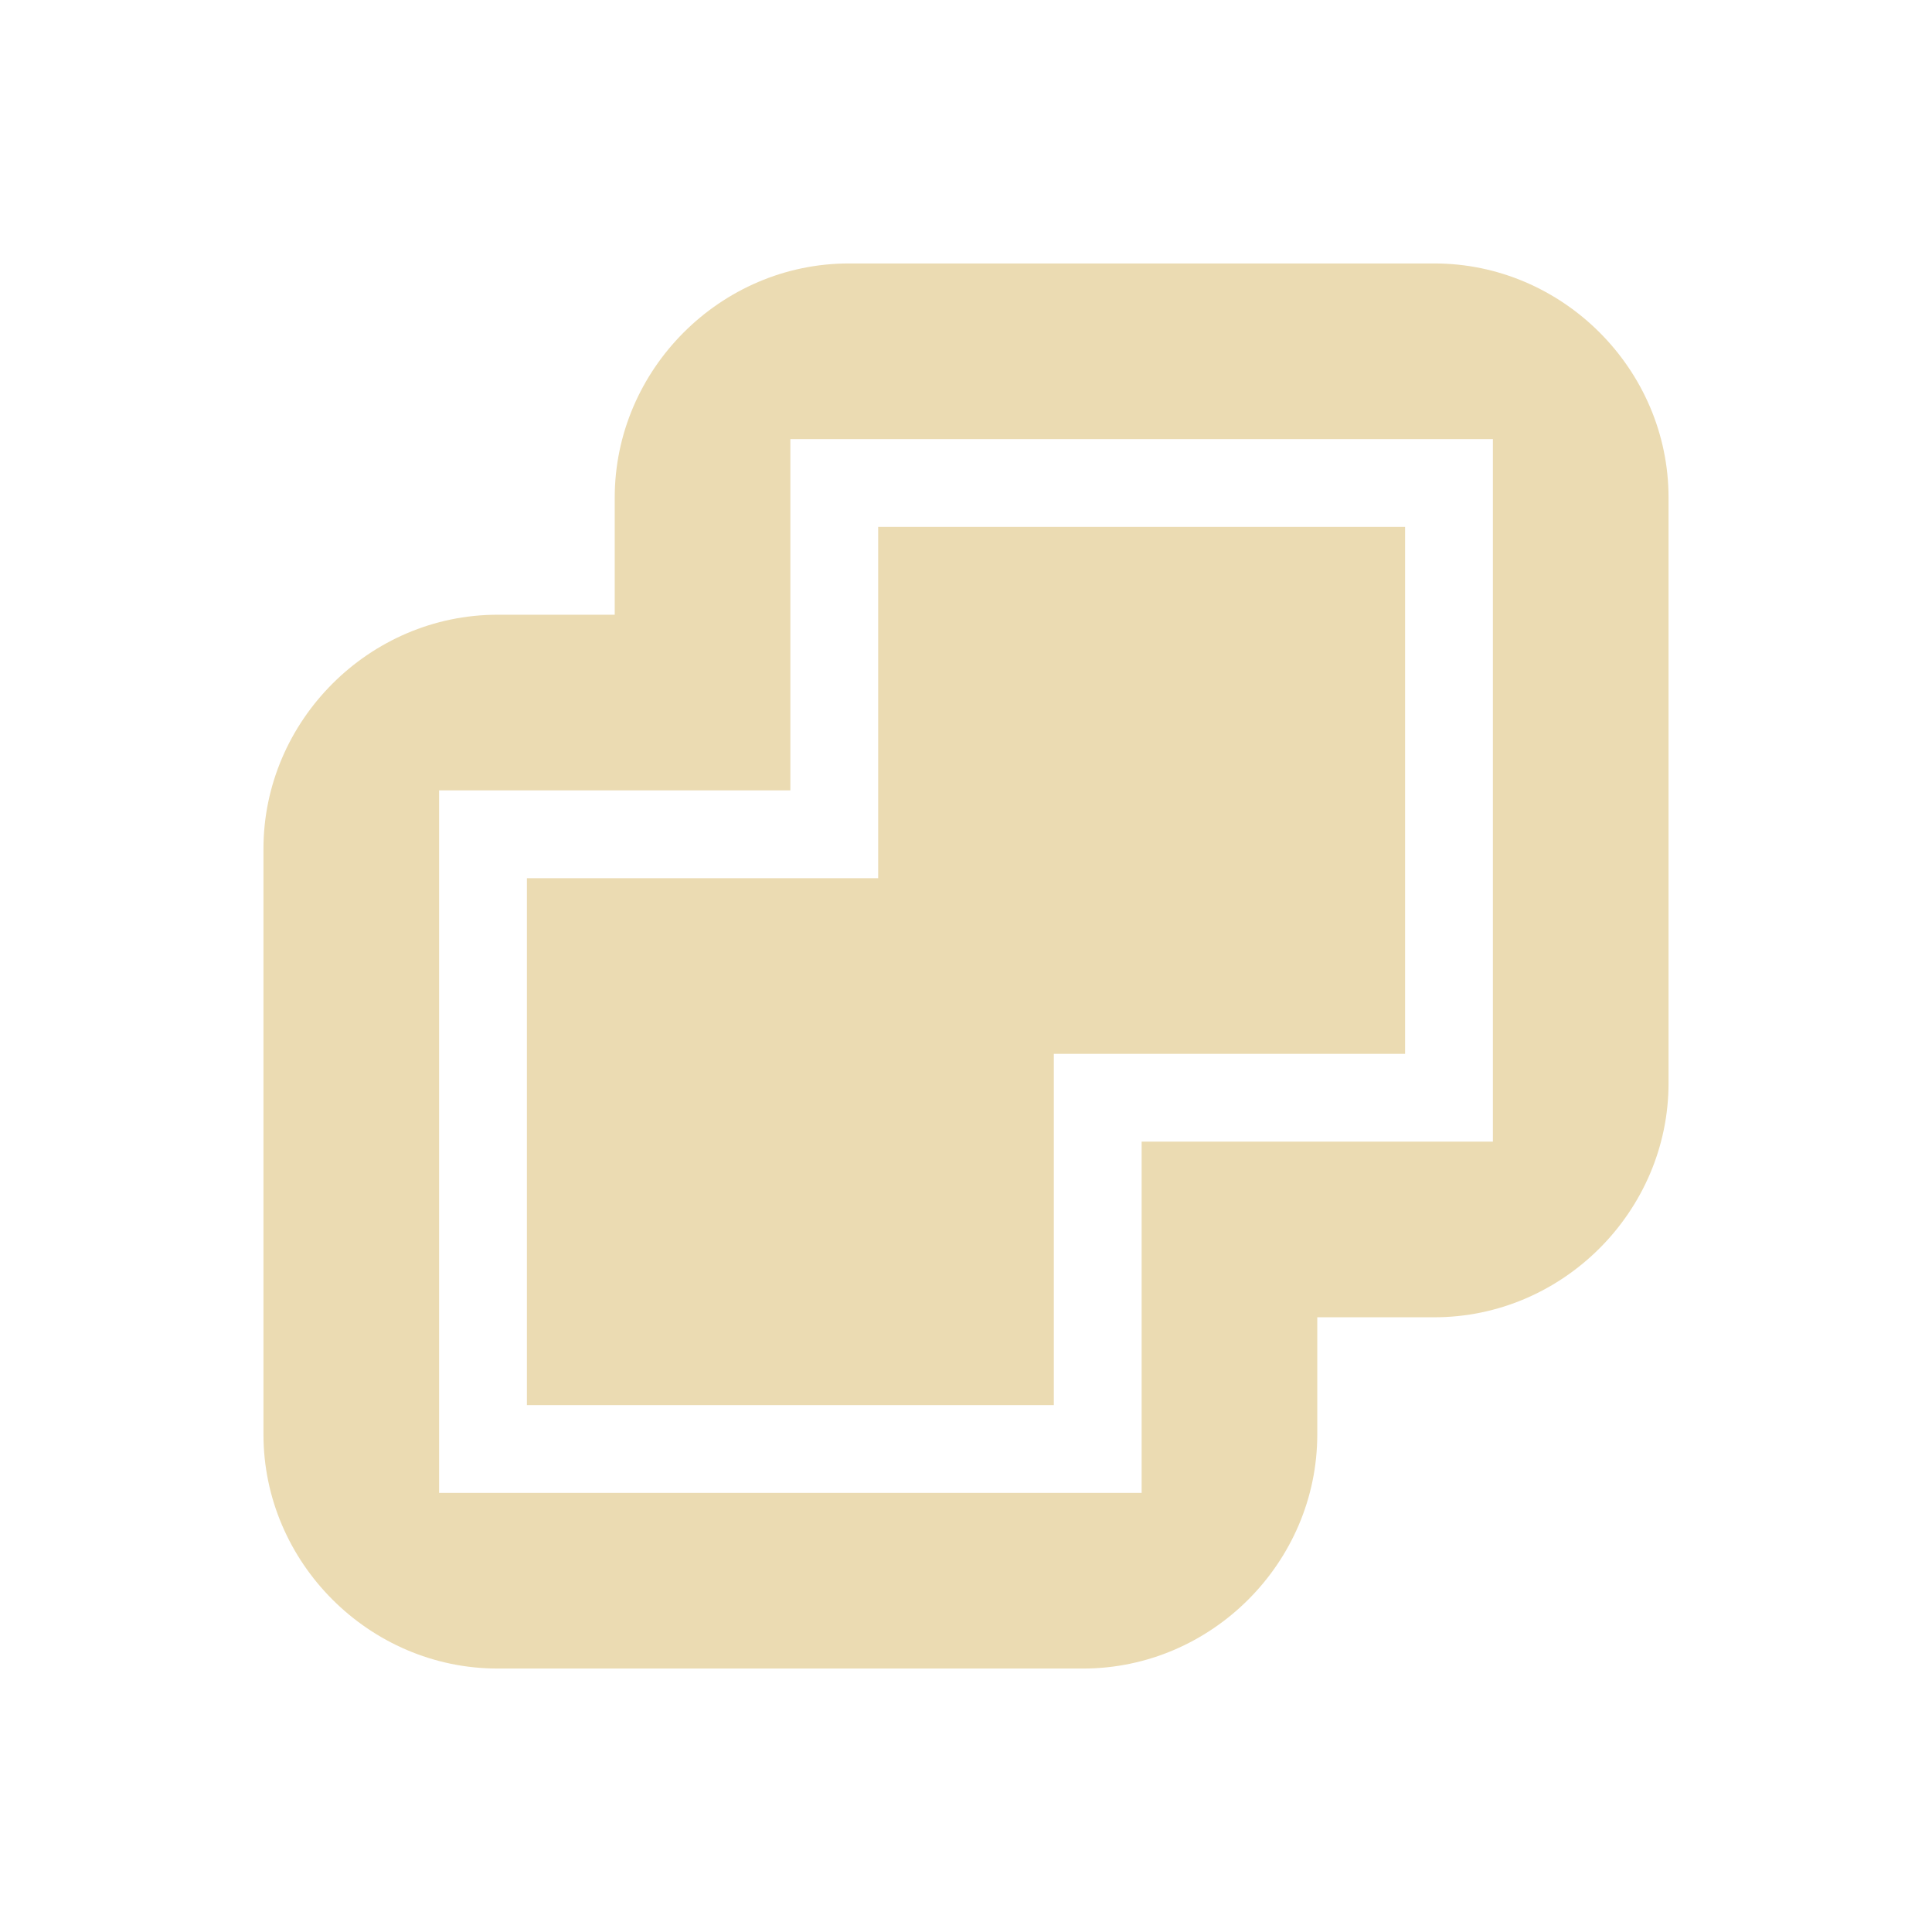
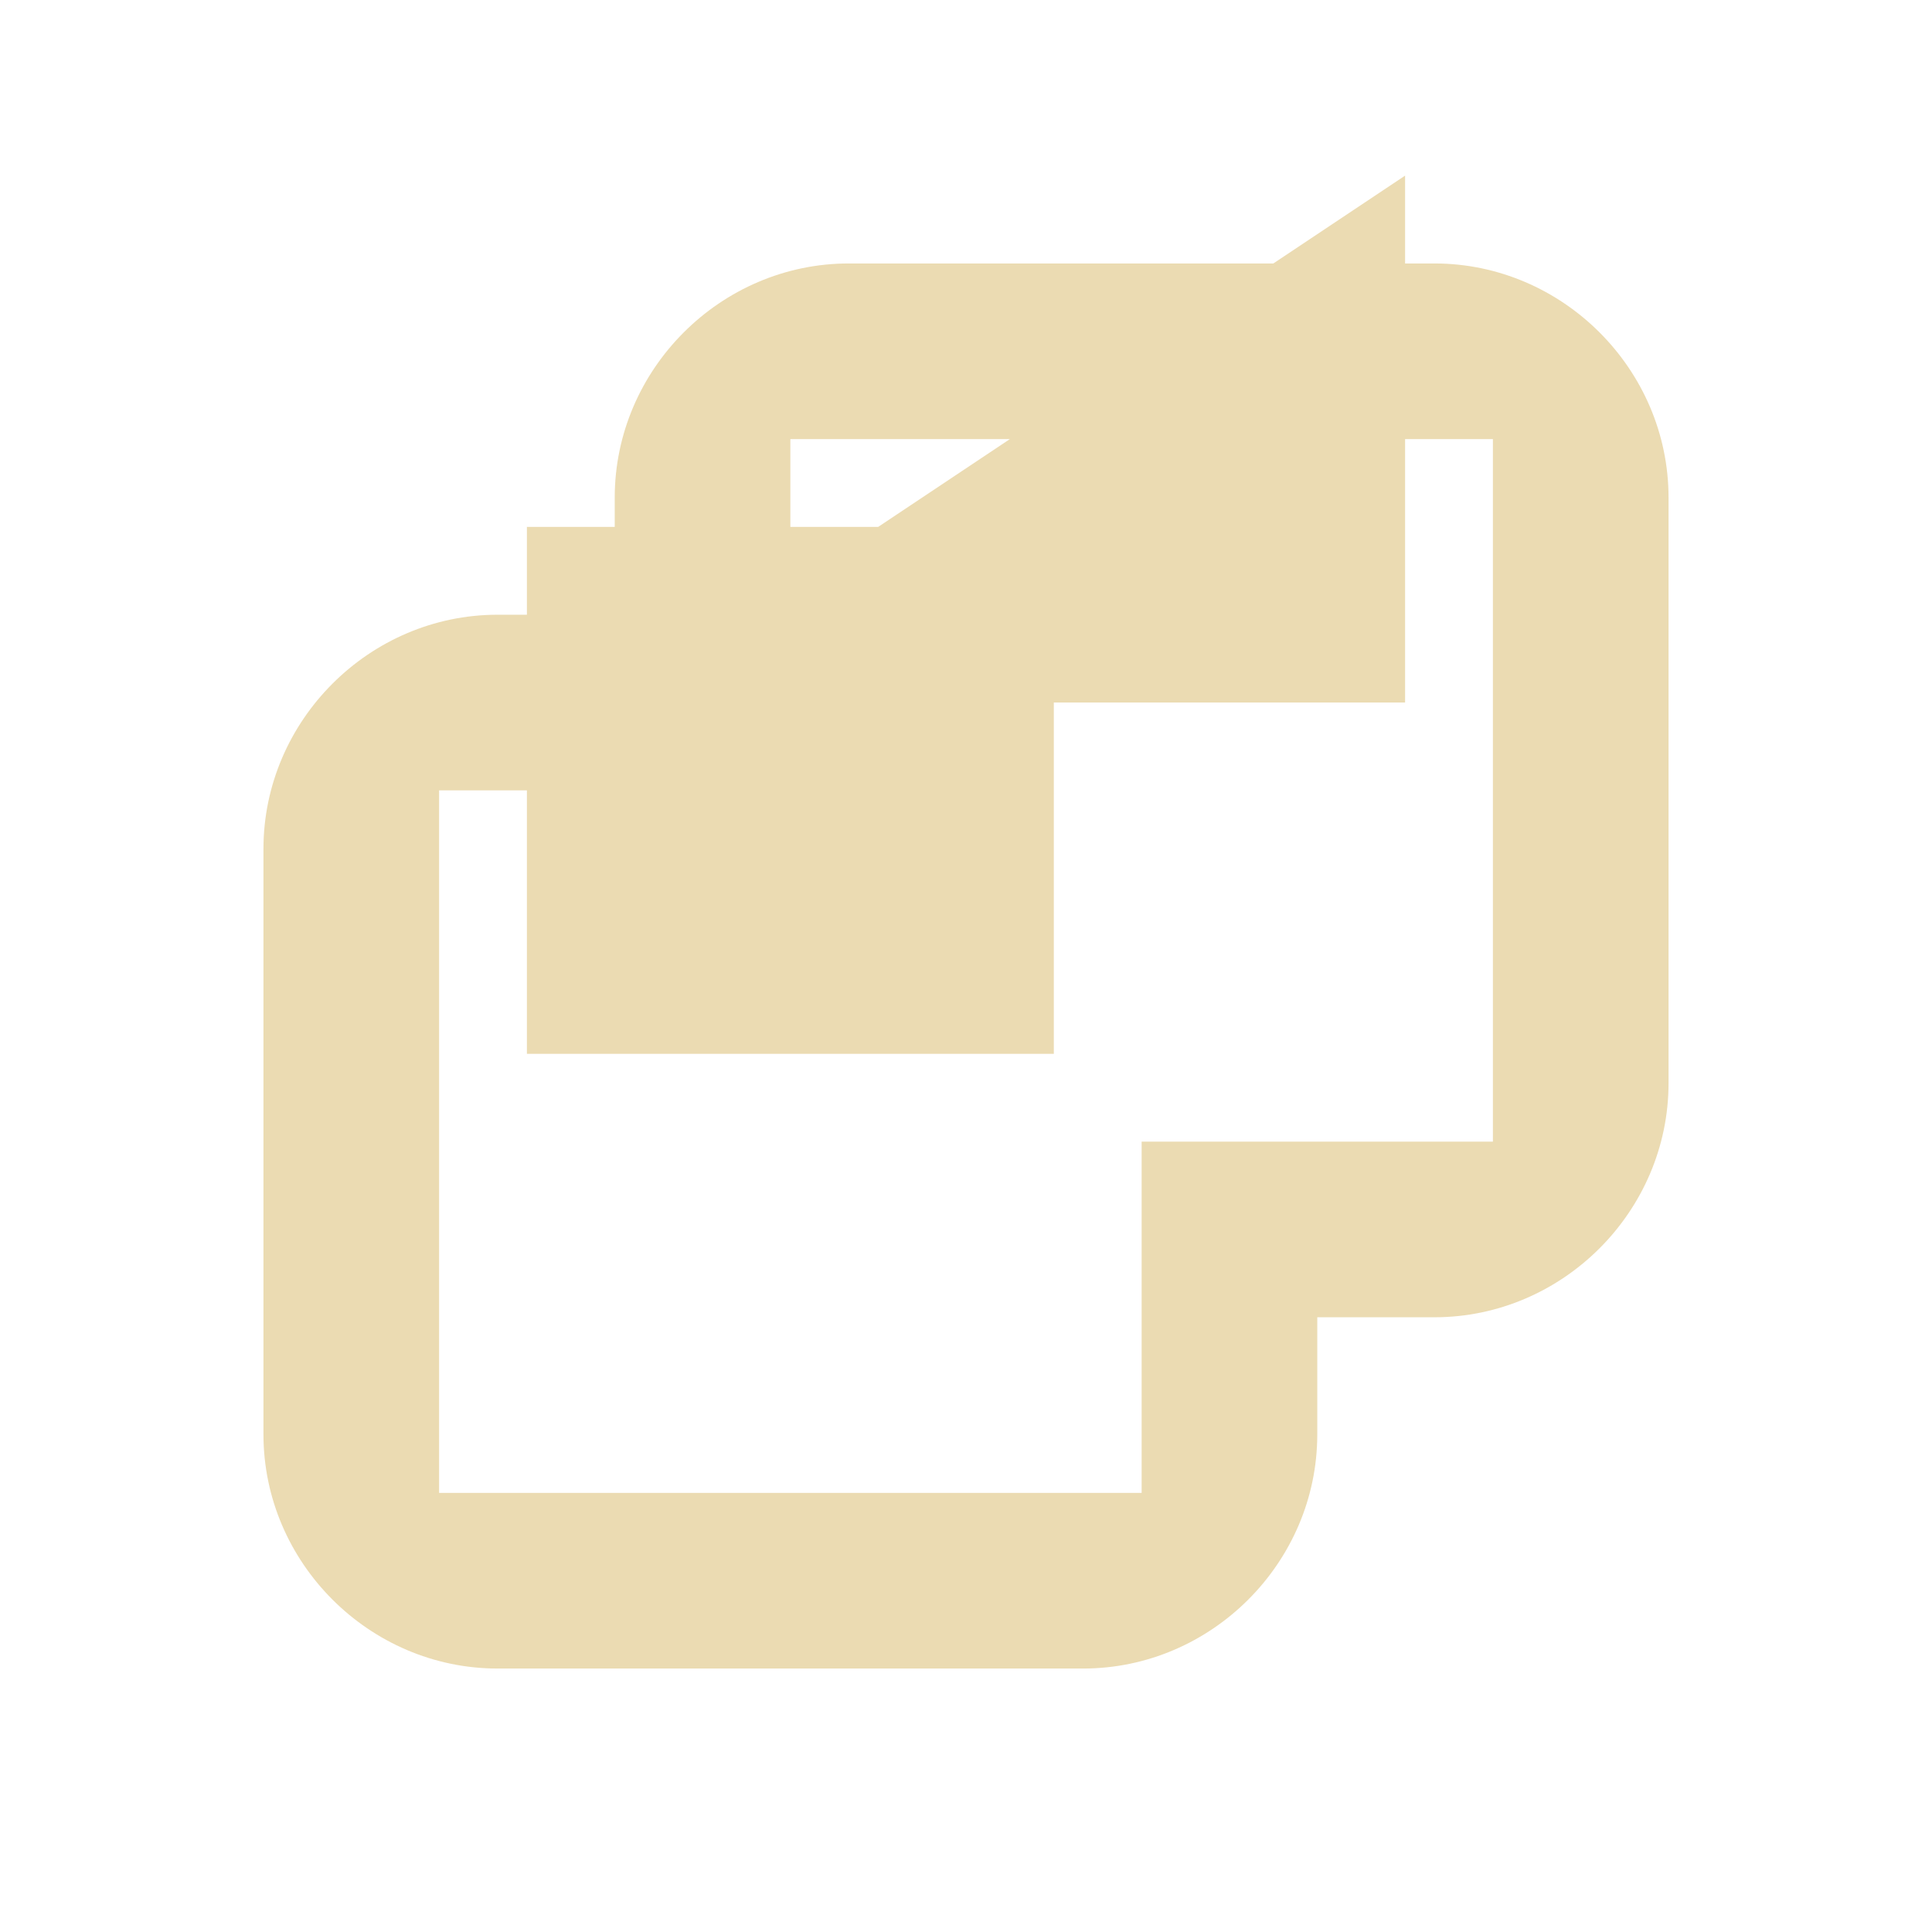
<svg xmlns="http://www.w3.org/2000/svg" width="22" height="22" version="1.1">
  <defs>
    <style type="text/css">.ColorScheme-Text { color:#ebdbb2; } .ColorScheme-Highlight { color:#458588; }</style>
  </defs>
-   <path class="ColorScheme-Text" d="m9.666 3c-1.46 0-2.666 1.206-2.666 2.666v1.334h-1.334c-1.46 0-2.666 1.206-2.666 2.666v6.668c0 1.46 1.206 2.666 2.666 2.666h6.668c1.46 0 2.666-1.206 2.666-2.666v-1.334h1.334c1.46 0 2.666-1.206 2.666-2.666v-6.668c0-1.46-1.206-2.666-2.666-2.666zm-0.666 2h8v8h-4v4h-8v-8h4zm1 1v4h-4v6h6v-4h4v-6z" fill="currentColor" />
+   <path class="ColorScheme-Text" d="m9.666 3c-1.46 0-2.666 1.206-2.666 2.666v1.334h-1.334c-1.46 0-2.666 1.206-2.666 2.666v6.668c0 1.46 1.206 2.666 2.666 2.666h6.668c1.46 0 2.666-1.206 2.666-2.666v-1.334h1.334c1.46 0 2.666-1.206 2.666-2.666v-6.668c0-1.46-1.206-2.666-2.666-2.666zm-0.666 2h8v8h-4v4h-8v-8h4zm1 1h-4v6h6v-4h4v-6z" fill="currentColor" />
</svg>